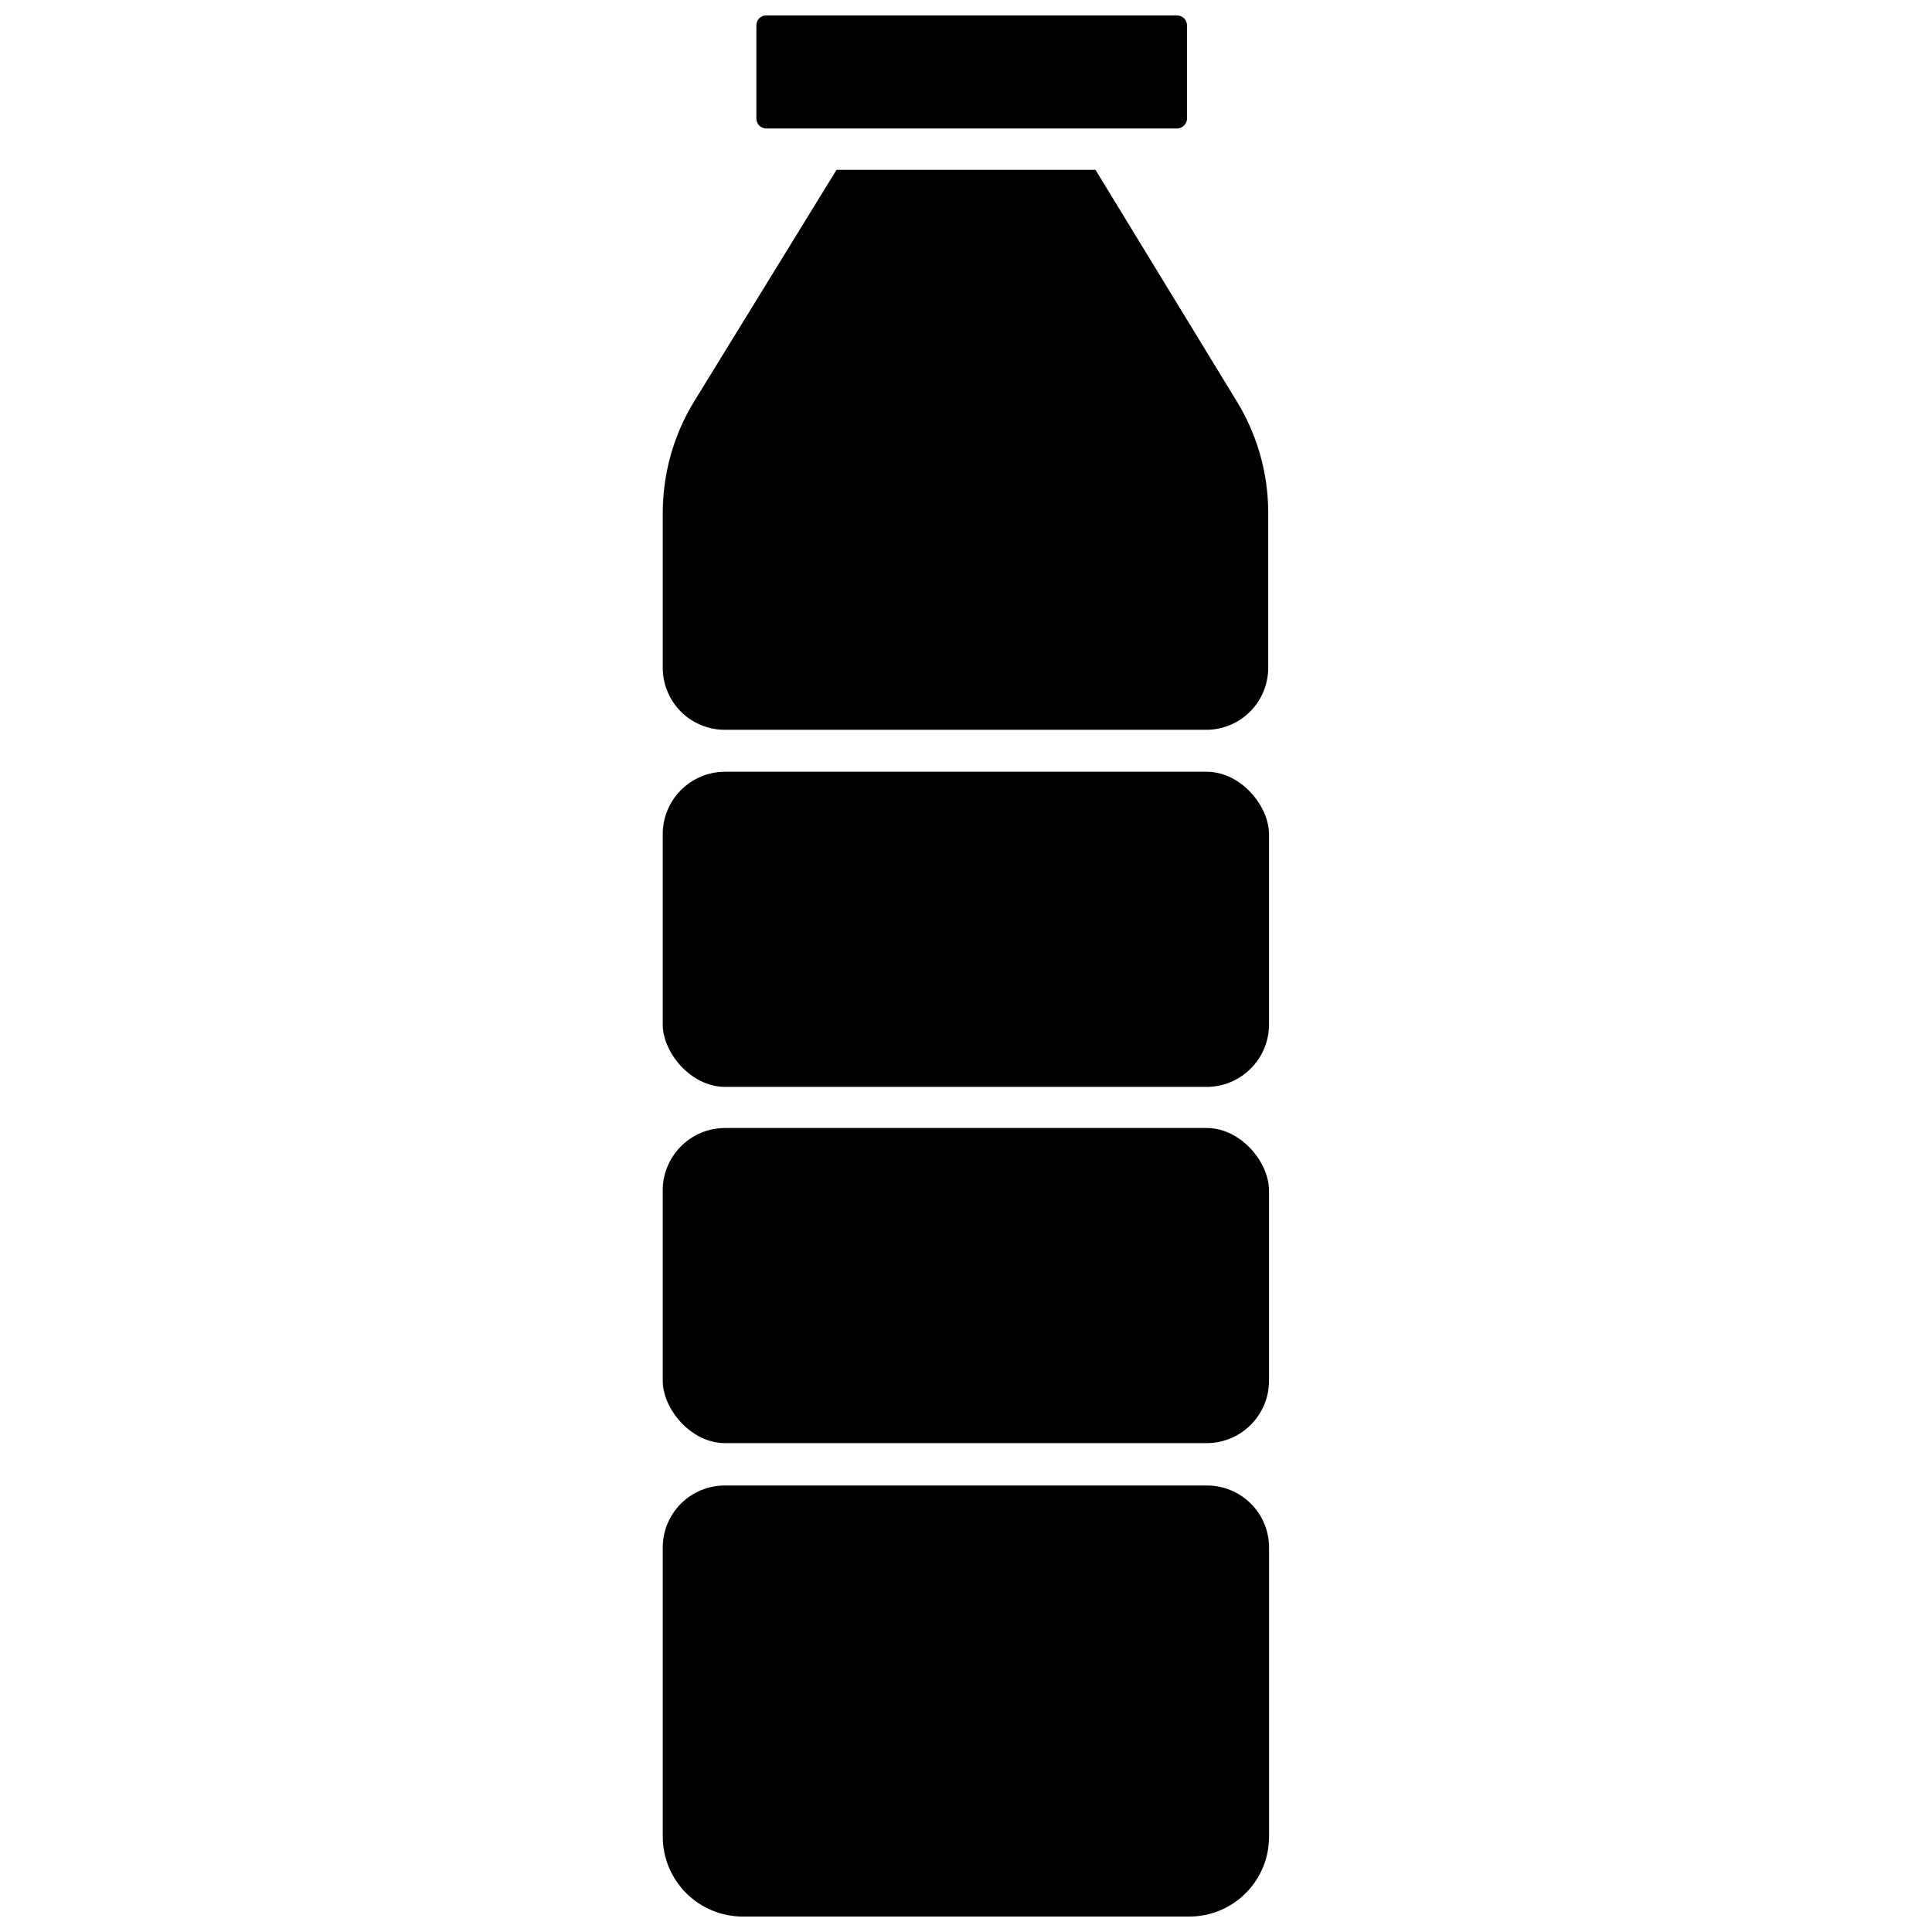
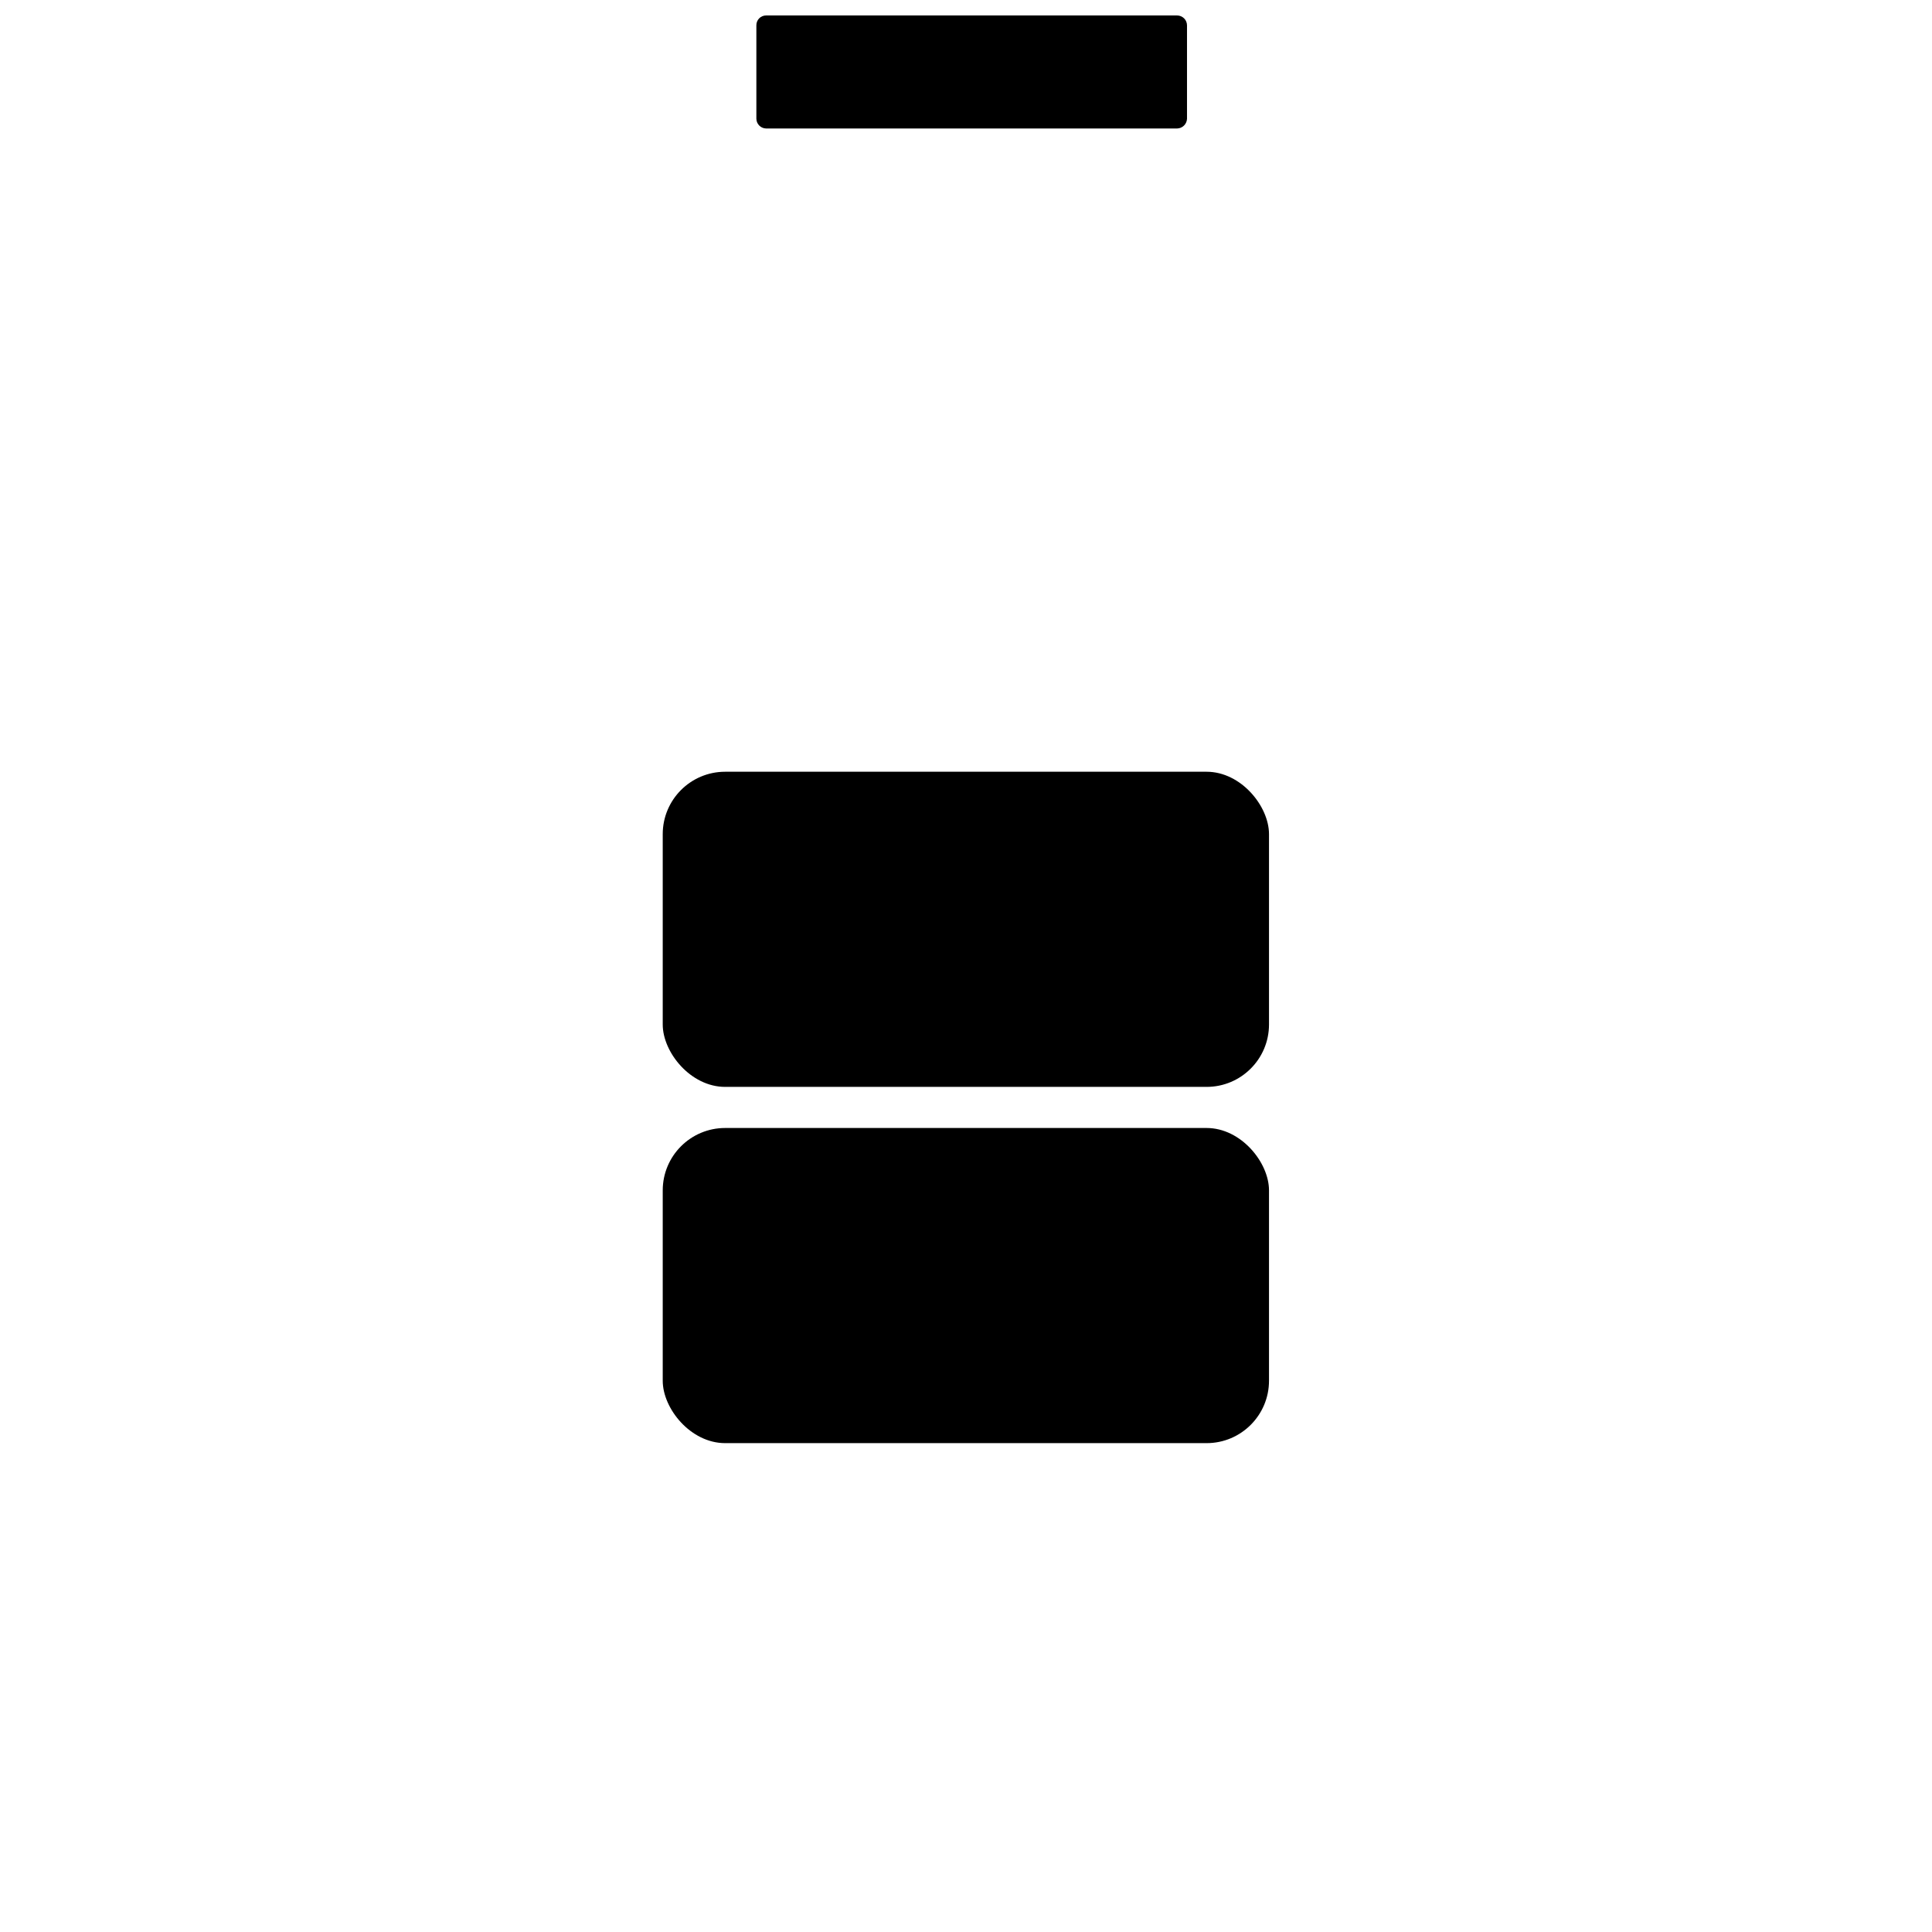
<svg xmlns="http://www.w3.org/2000/svg" width="800px" height="800px" version="1.1" viewBox="144 144 512 512">
  <defs>
    <clipPath id="b">
      <path d="m344 148.09h115v30.906h-115z" />
    </clipPath>
    <clipPath id="a">
-       <path d="m319 537h162v114.9h-162z" />
-     </clipPath>
+       </clipPath>
  </defs>
  <path d="m336.17 348.52h127.59c9.133 0 16.539 9.133 16.539 16.539v50.438c0 9.133-7.406 16.539-16.539 16.539h-127.59c-9.133 0-16.539-9.133-16.539-16.539v-50.438c0-9.133 7.406-16.539 16.539-16.539z" />
  <g clip-path="url(#b)">
    <path d="m455.94 178.05c1.418-0.027 2.57-1.152 2.629-2.57v-24.754c0-0.699-0.277-1.367-0.77-1.859-0.492-0.492-1.16-0.77-1.859-0.77h-108.92c-0.691 0-1.355 0.277-1.84 0.773-0.484 0.496-0.746 1.164-0.734 1.855v24.754c0.031 1.406 1.164 2.543 2.574 2.57z" />
  </g>
  <g clip-path="url(#a)">
-     <path d="m319.64 553.99v76.668c-0.016 5.629 2.211 11.035 6.188 15.02 3.977 3.988 9.375 6.227 15.004 6.227h118.34c5.606 0 10.984-2.227 14.949-6.191 3.961-3.965 6.191-9.34 6.191-14.945v-76.668c0-4.356-1.734-8.535-4.812-11.617-3.082-3.078-7.262-4.809-11.617-4.809h-127.82c-4.336-0.004-8.5 1.715-11.578 4.769-3.078 3.059-4.82 7.211-4.848 11.547z" />
-   </g>
+     </g>
  <path d="m336.17 442.93h127.59c9.133 0 16.539 9.133 16.539 16.539v50.438c0 9.133-7.406 16.539-16.539 16.539h-127.59c-9.133 0-16.539-9.133-16.539-16.539v-50.438c0-9.133 7.406-16.539 16.539-16.539z" />
-   <path d="m434.31 189h-68.617l-37.676 61.281c-5.477 8.91-8.379 19.164-8.379 29.625v41.07c0 4.359 1.73 8.535 4.809 11.617 3.082 3.082 7.262 4.812 11.617 4.812h127.6c4.356 0 8.535-1.73 11.617-4.812 3.078-3.082 4.809-7.258 4.809-11.617v-41.07c0-10.461-2.902-20.715-8.375-29.625z" />
</svg>